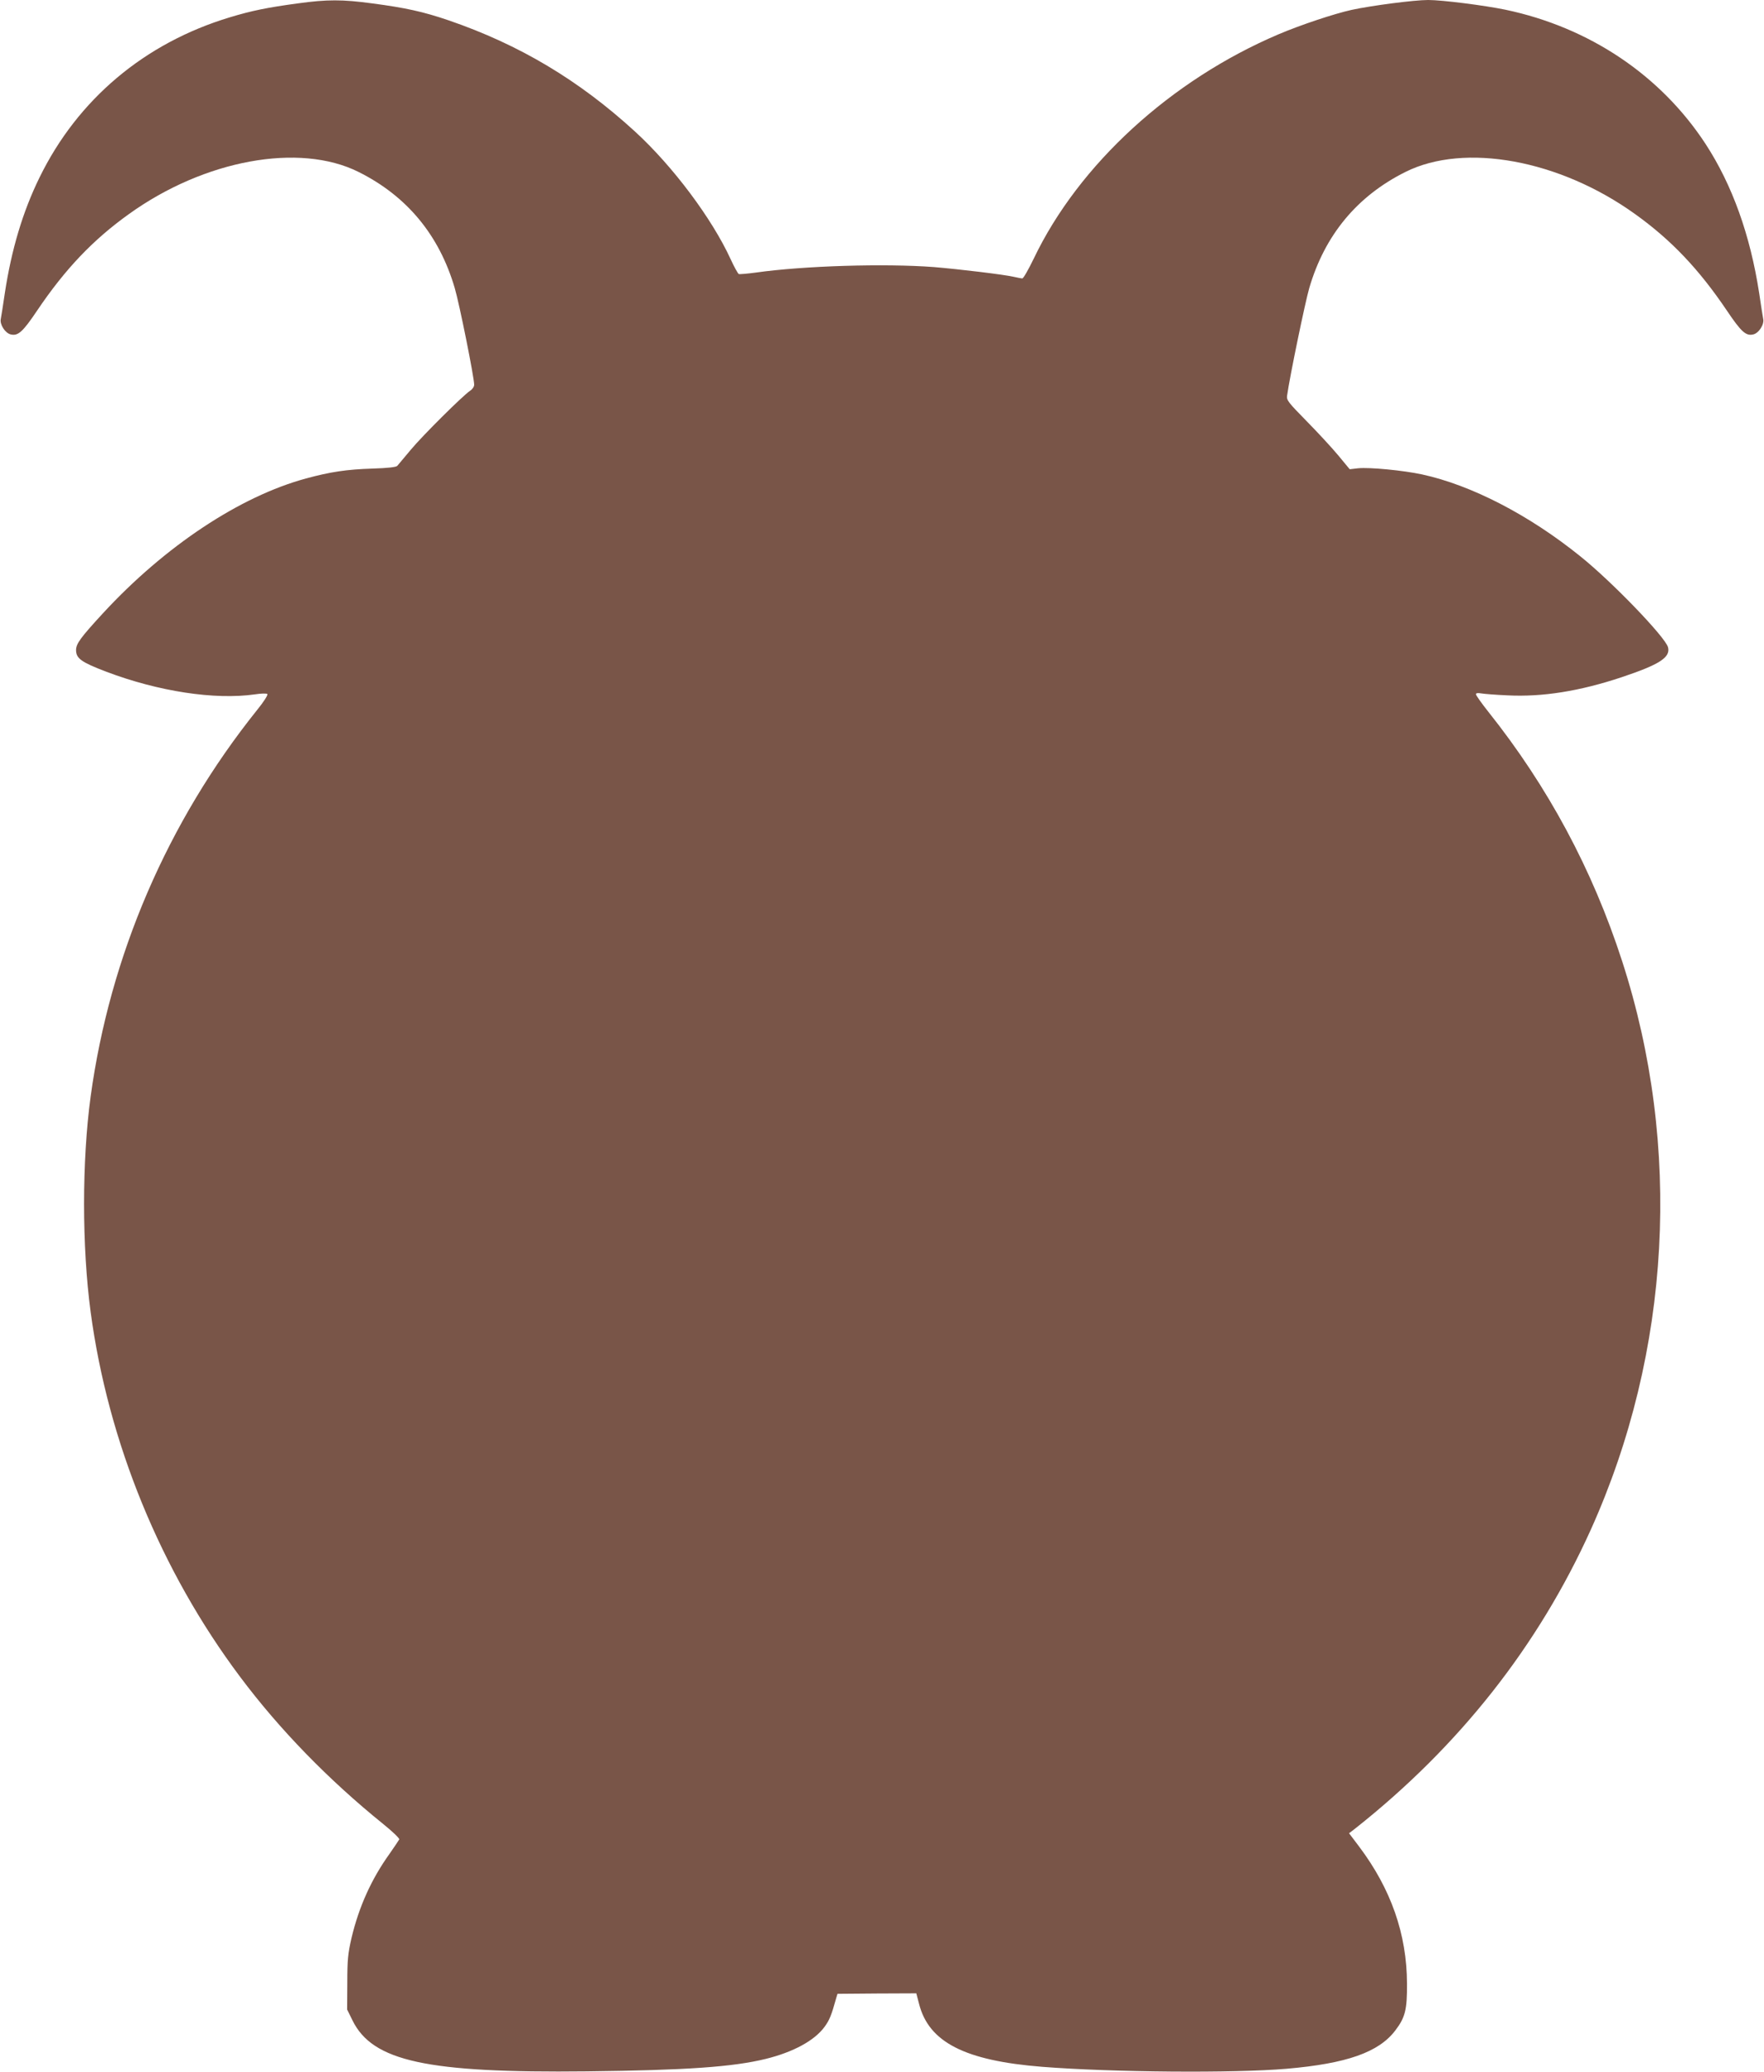
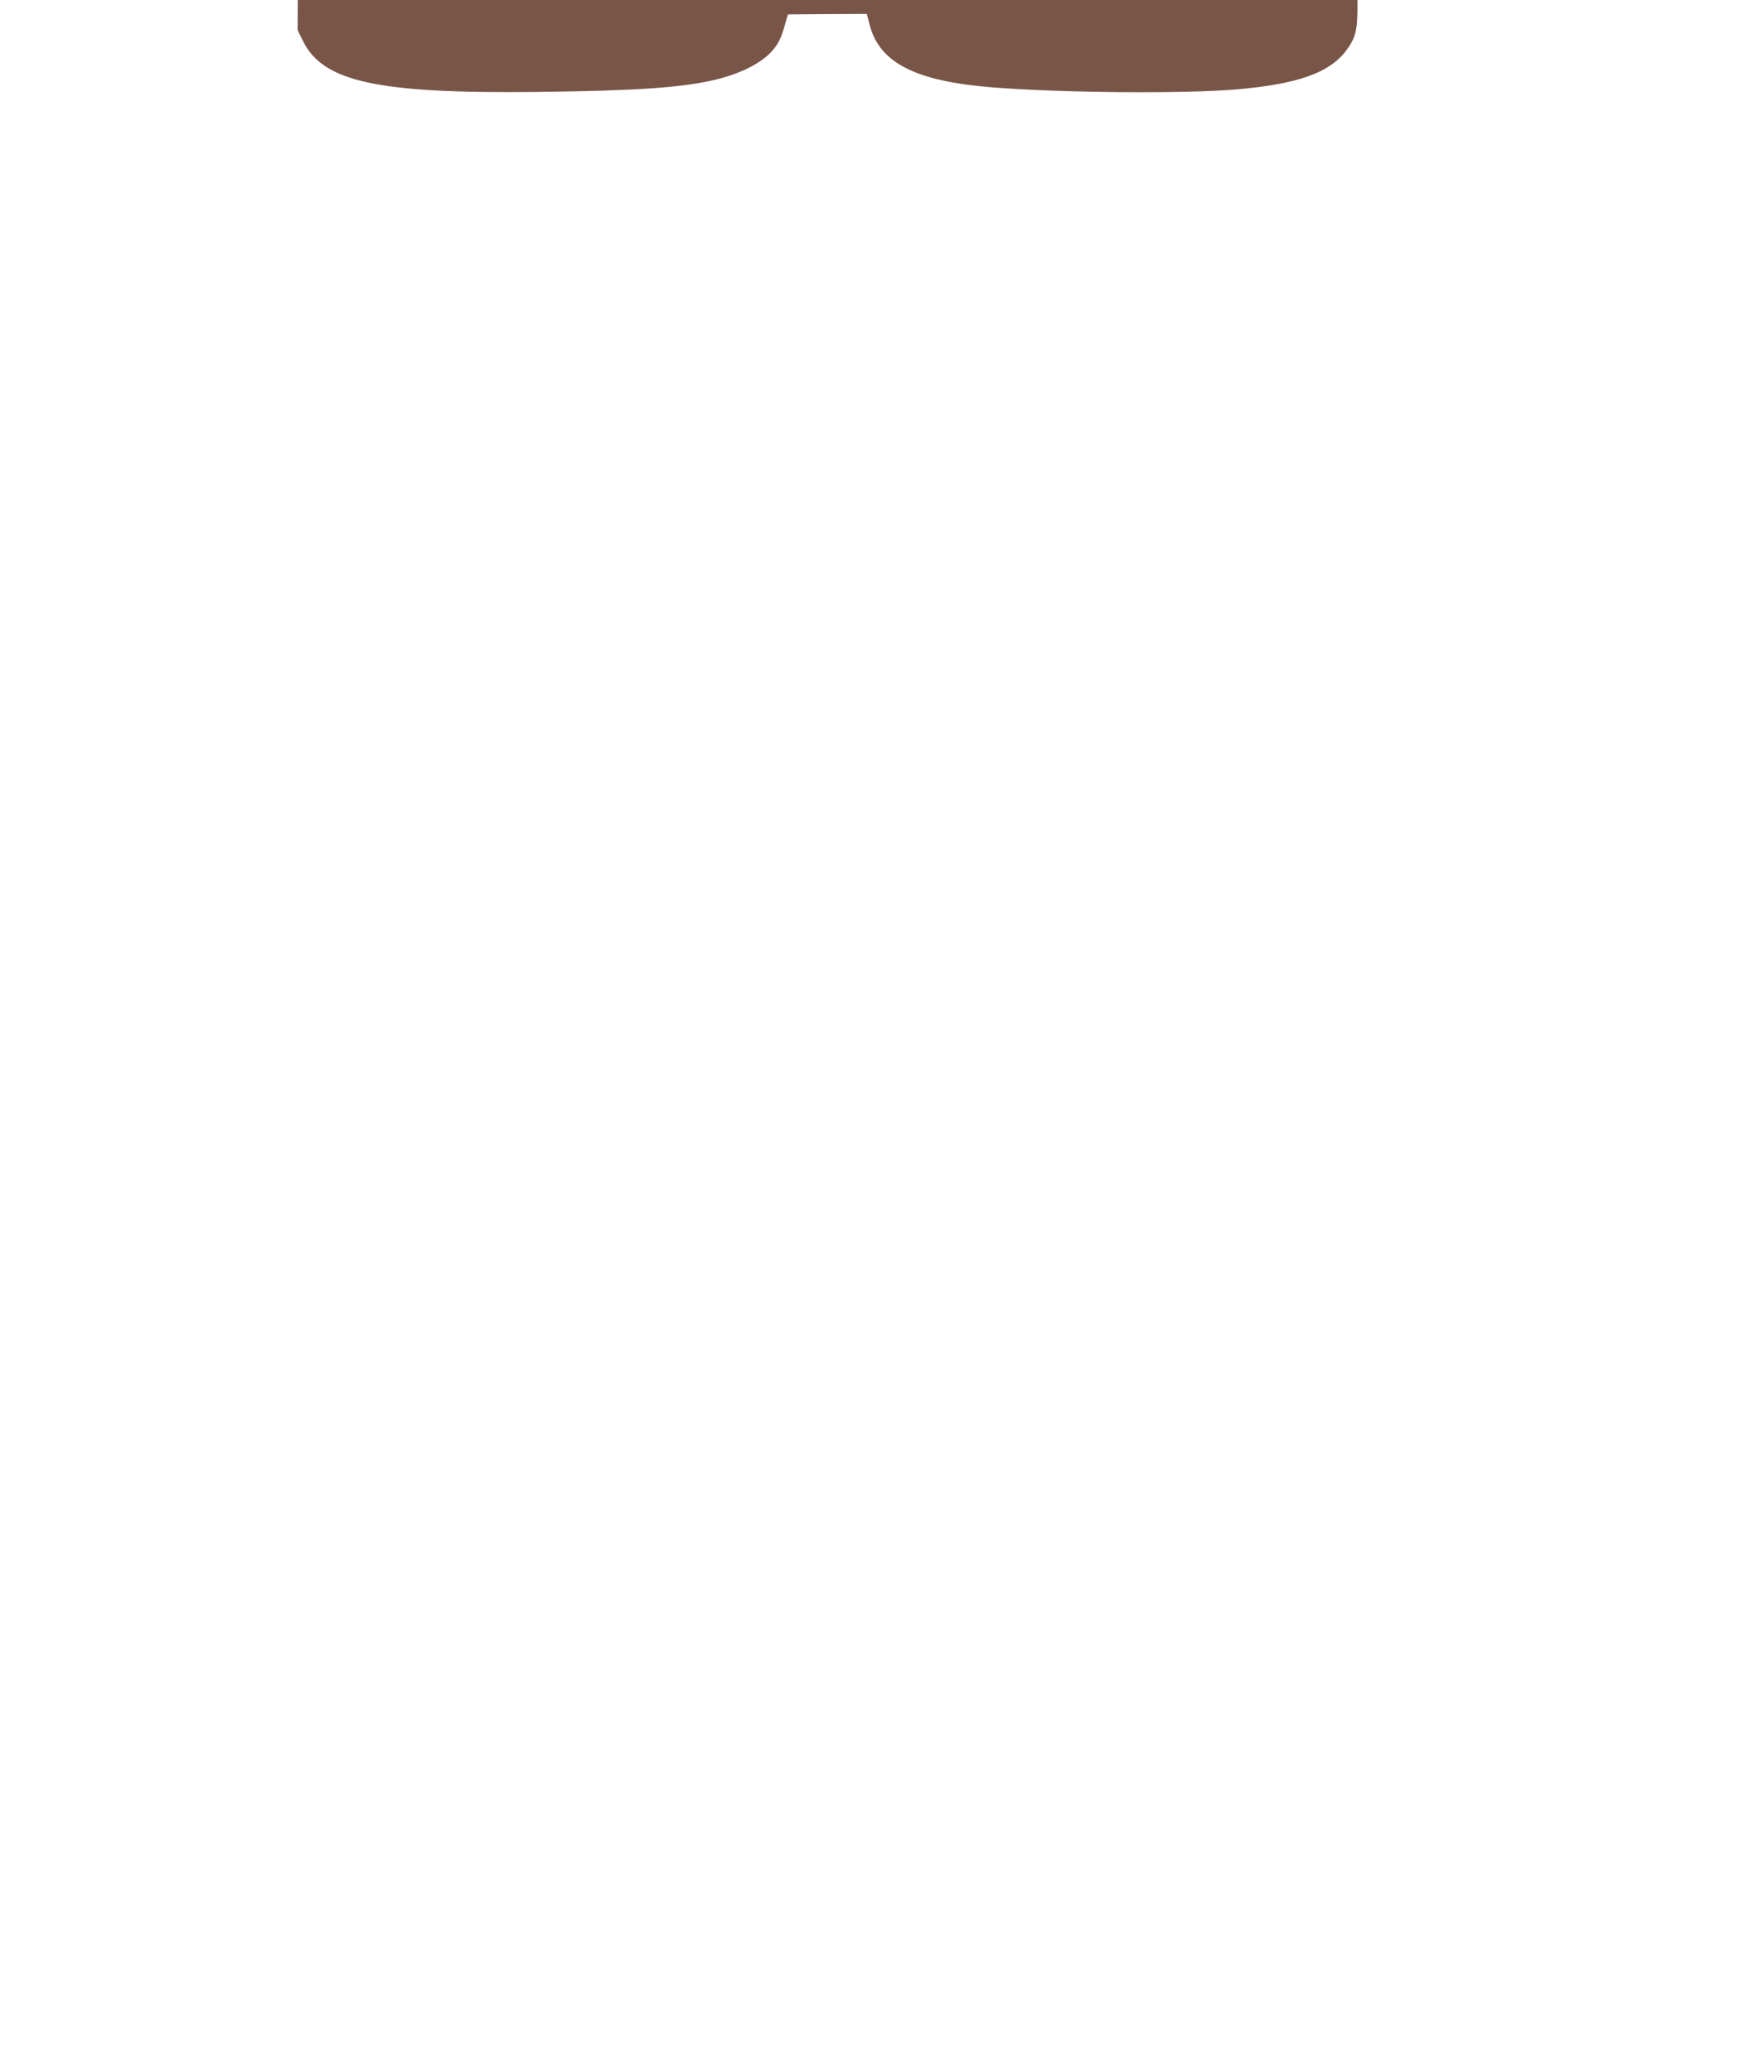
<svg xmlns="http://www.w3.org/2000/svg" version="1.0" width="1090pt" height="1280pt" viewBox="0 0 1090 1280" preserveAspectRatio="xMidYMid meet">
  <g transform="translate(0,1280) scale(0.1,-0.1)" fill="#795548" stroke="none">
-     <path d="M1840 12779 c-186 -25 -285 -45 -420 -86 -527 -159 -940 -507 -1176 -990 -103 -210 -173 -444 -214 -713 -11 -74 -22 -146 -25 -160 -8 -34 27 -88 61 -96 45 -11 74 14 164 148 172 255 344 436 566 595 467 336 1054 443 1419 261 299 -149 499 -390 595 -718 29 -98 120 -552 120 -597 0 -12 -11 -28 -25 -37 -45 -30 -293 -276 -367 -365 -39 -47 -77 -92 -83 -99 -7 -8 -57 -14 -155 -17 -157 -5 -258 -20 -409 -61 -409 -111 -872 -418 -1255 -833 -138 -150 -166 -188 -166 -227 0 -52 32 -75 187 -134 322 -122 670 -175 917 -140 39 6 73 7 78 2 5 -5 -23 -49 -63 -98 -554 -691 -910 -1519 -1029 -2389 -54 -399 -54 -925 0 -1330 108 -806 433 -1600 924 -2255 244 -326 546 -636 884 -909 57 -46 101 -88 99 -95 -3 -6 -30 -46 -60 -89 -112 -156 -189 -327 -235 -520 -22 -96 -26 -135 -26 -277 l-1 -165 33 -67 c124 -253 460 -326 1449 -315 614 7 901 27 1105 77 170 42 301 113 363 198 30 41 42 69 73 181 l7 23 244 2 243 1 17 -65 c60 -237 283 -351 761 -389 434 -34 1184 -40 1510 -12 372 32 570 102 672 237 61 80 73 128 72 289 -1 306 -99 585 -296 847 l-62 82 39 30 c643 509 1130 1127 1455 1846 495 1098 565 2367 193 3513 -183 565 -458 1077 -826 1539 -42 53 -77 102 -77 109 0 7 11 9 33 5 17 -3 91 -9 162 -12 216 -11 447 26 705 112 233 78 303 122 287 185 -16 62 -346 405 -542 562 -317 256 -674 440 -978 506 -117 25 -323 45 -395 38 l-52 -6 -72 87 c-40 48 -128 143 -196 212 -111 113 -123 128 -119 155 16 116 112 579 137 665 96 328 296 569 595 718 365 182 952 75 1419 -261 222 -159 394 -340 566 -595 90 -134 119 -159 164 -148 34 8 69 62 61 96 -3 14 -14 86 -25 160 -55 357 -166 667 -330 919 -278 426 -719 722 -1238 831 -131 27 -391 60 -477 60 -86 0 -347 -34 -473 -61 -108 -24 -313 -92 -452 -151 -665 -283 -1234 -804 -1512 -1385 -33 -68 -64 -123 -71 -123 -7 0 -31 5 -54 10 -61 14 -336 47 -492 60 -303 23 -805 8 -1101 -34 -52 -7 -99 -11 -105 -9 -5 2 -28 43 -50 91 -115 251 -357 575 -592 790 -345 316 -713 536 -1150 686 -158 54 -268 78 -473 105 -184 25 -279 25 -460 0z" />
+     <path d="M1840 12779 l-1 -165 33 -67 c124 -253 460 -326 1449 -315 614 7 901 27 1105 77 170 42 301 113 363 198 30 41 42 69 73 181 l7 23 244 2 243 1 17 -65 c60 -237 283 -351 761 -389 434 -34 1184 -40 1510 -12 372 32 570 102 672 237 61 80 73 128 72 289 -1 306 -99 585 -296 847 l-62 82 39 30 c643 509 1130 1127 1455 1846 495 1098 565 2367 193 3513 -183 565 -458 1077 -826 1539 -42 53 -77 102 -77 109 0 7 11 9 33 5 17 -3 91 -9 162 -12 216 -11 447 26 705 112 233 78 303 122 287 185 -16 62 -346 405 -542 562 -317 256 -674 440 -978 506 -117 25 -323 45 -395 38 l-52 -6 -72 87 c-40 48 -128 143 -196 212 -111 113 -123 128 -119 155 16 116 112 579 137 665 96 328 296 569 595 718 365 182 952 75 1419 -261 222 -159 394 -340 566 -595 90 -134 119 -159 164 -148 34 8 69 62 61 96 -3 14 -14 86 -25 160 -55 357 -166 667 -330 919 -278 426 -719 722 -1238 831 -131 27 -391 60 -477 60 -86 0 -347 -34 -473 -61 -108 -24 -313 -92 -452 -151 -665 -283 -1234 -804 -1512 -1385 -33 -68 -64 -123 -71 -123 -7 0 -31 5 -54 10 -61 14 -336 47 -492 60 -303 23 -805 8 -1101 -34 -52 -7 -99 -11 -105 -9 -5 2 -28 43 -50 91 -115 251 -357 575 -592 790 -345 316 -713 536 -1150 686 -158 54 -268 78 -473 105 -184 25 -279 25 -460 0z" />
  </g>
</svg>